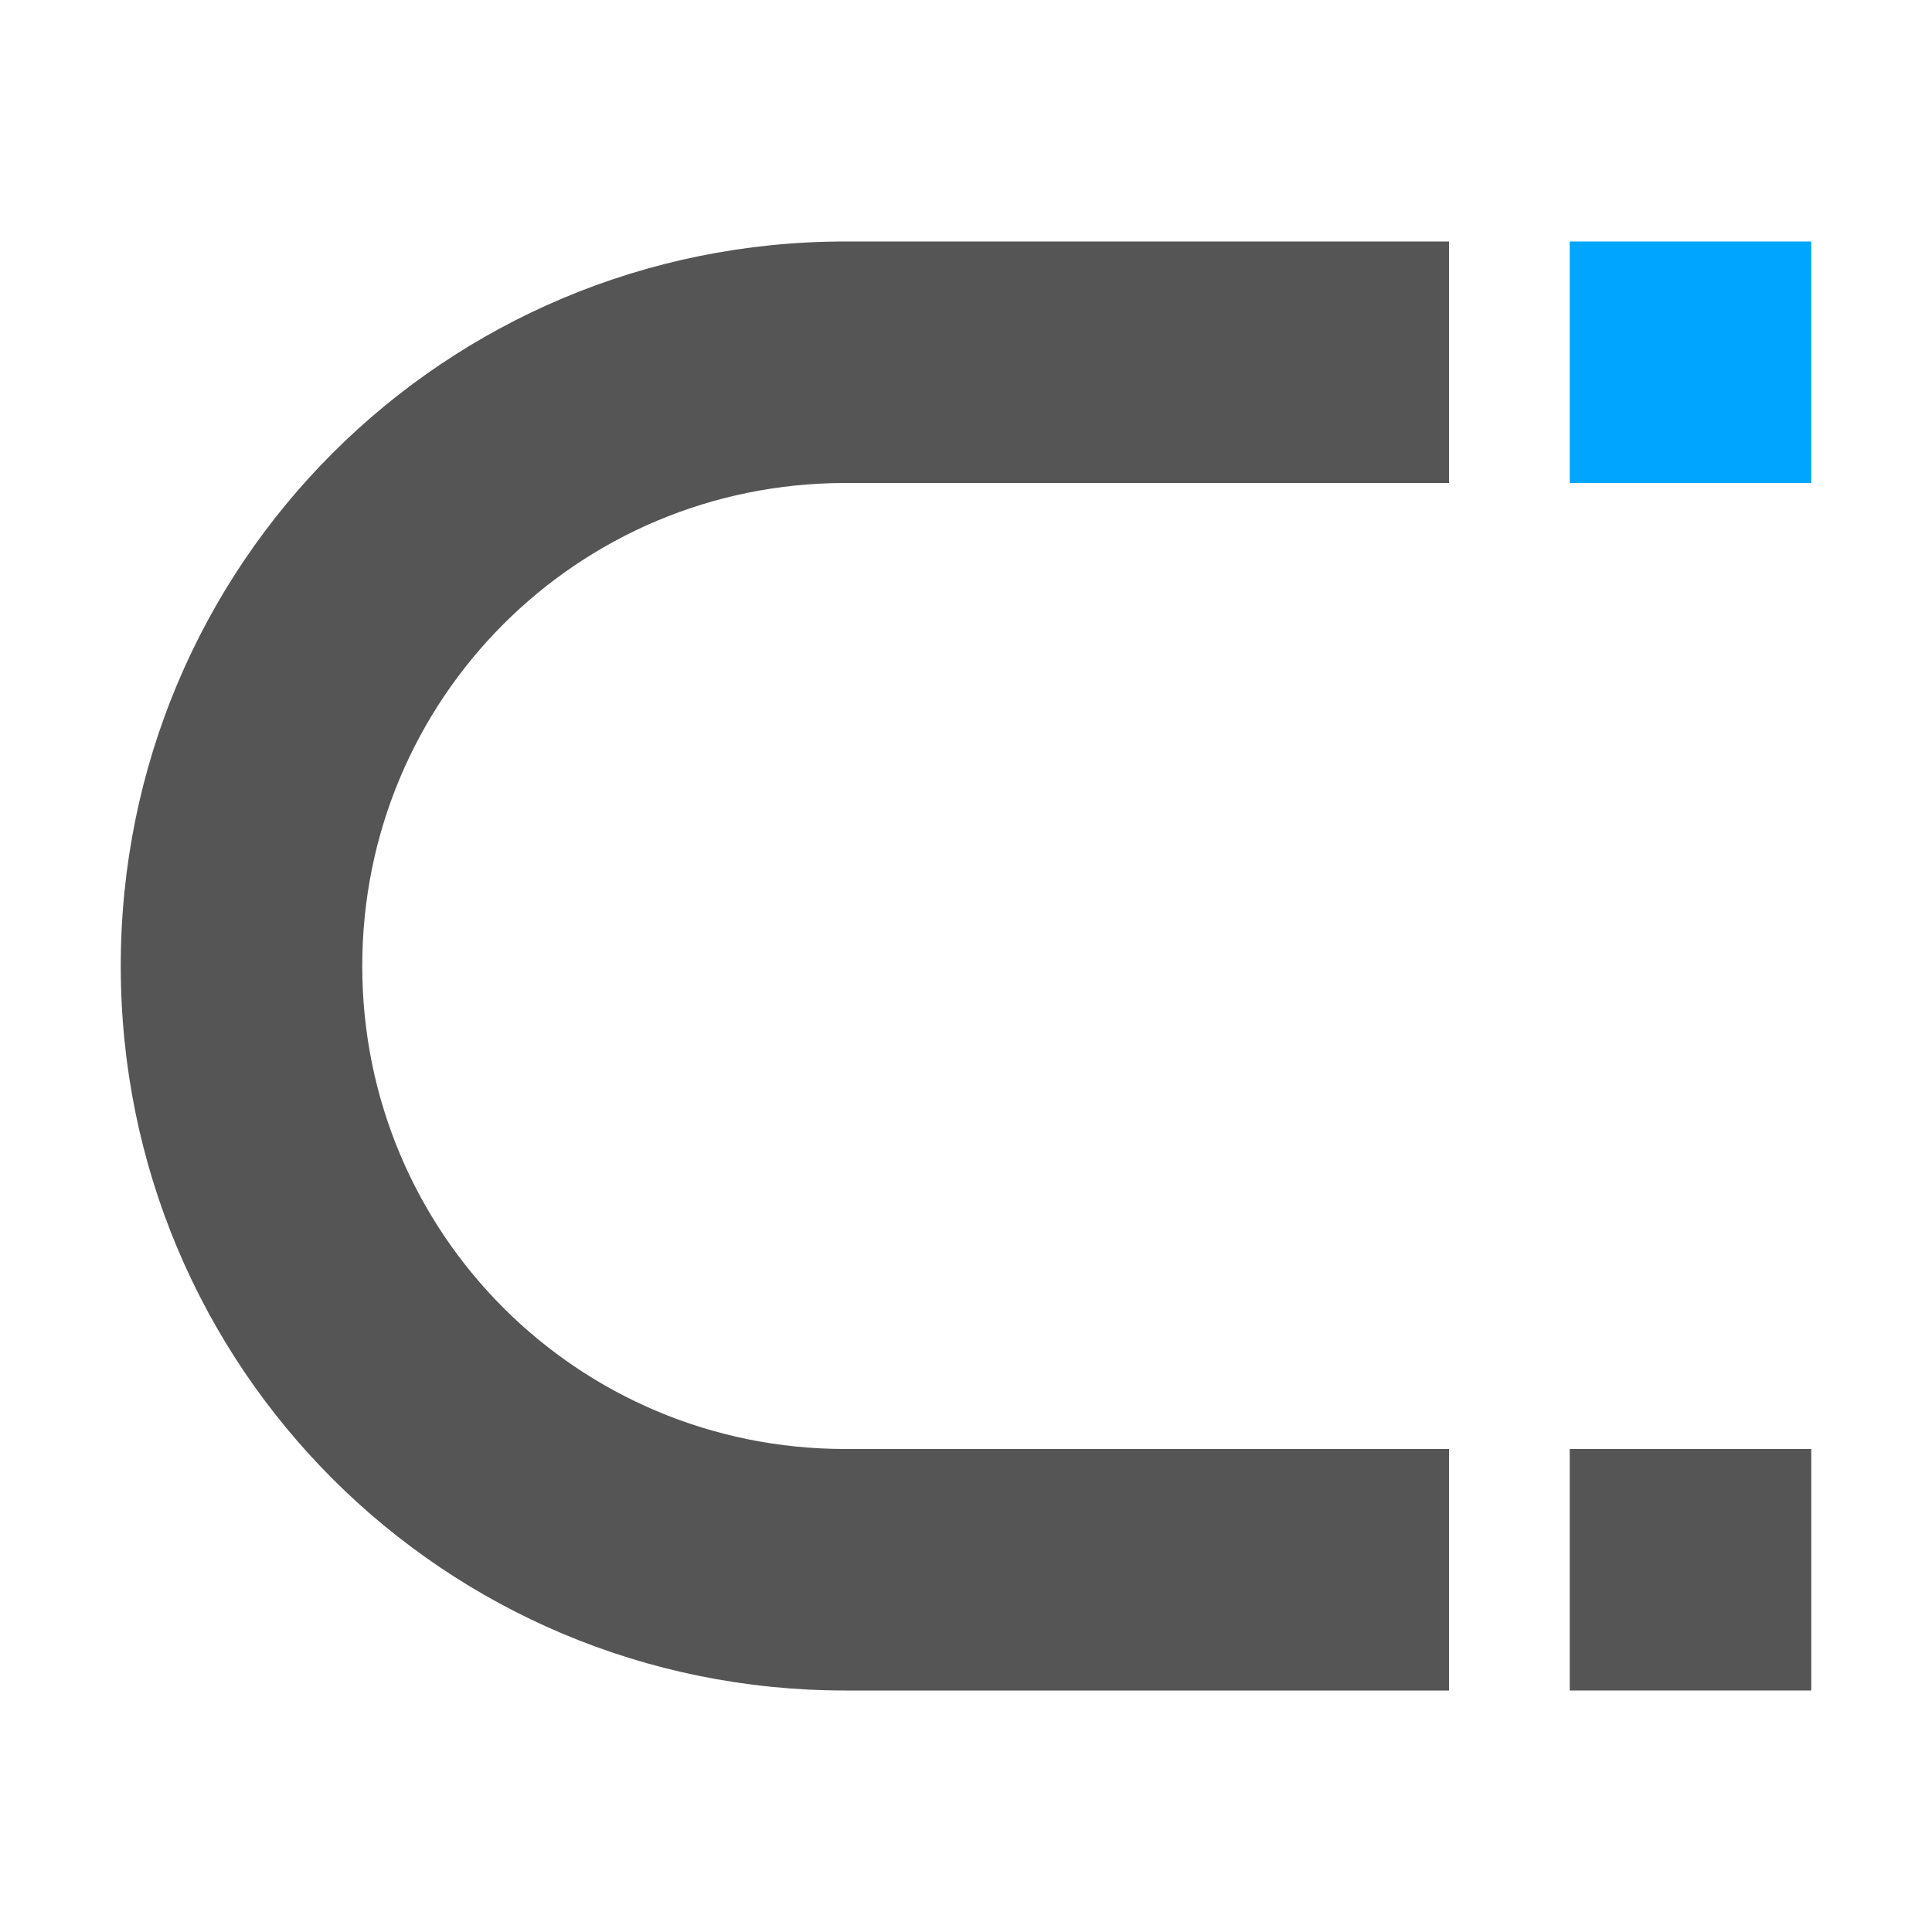
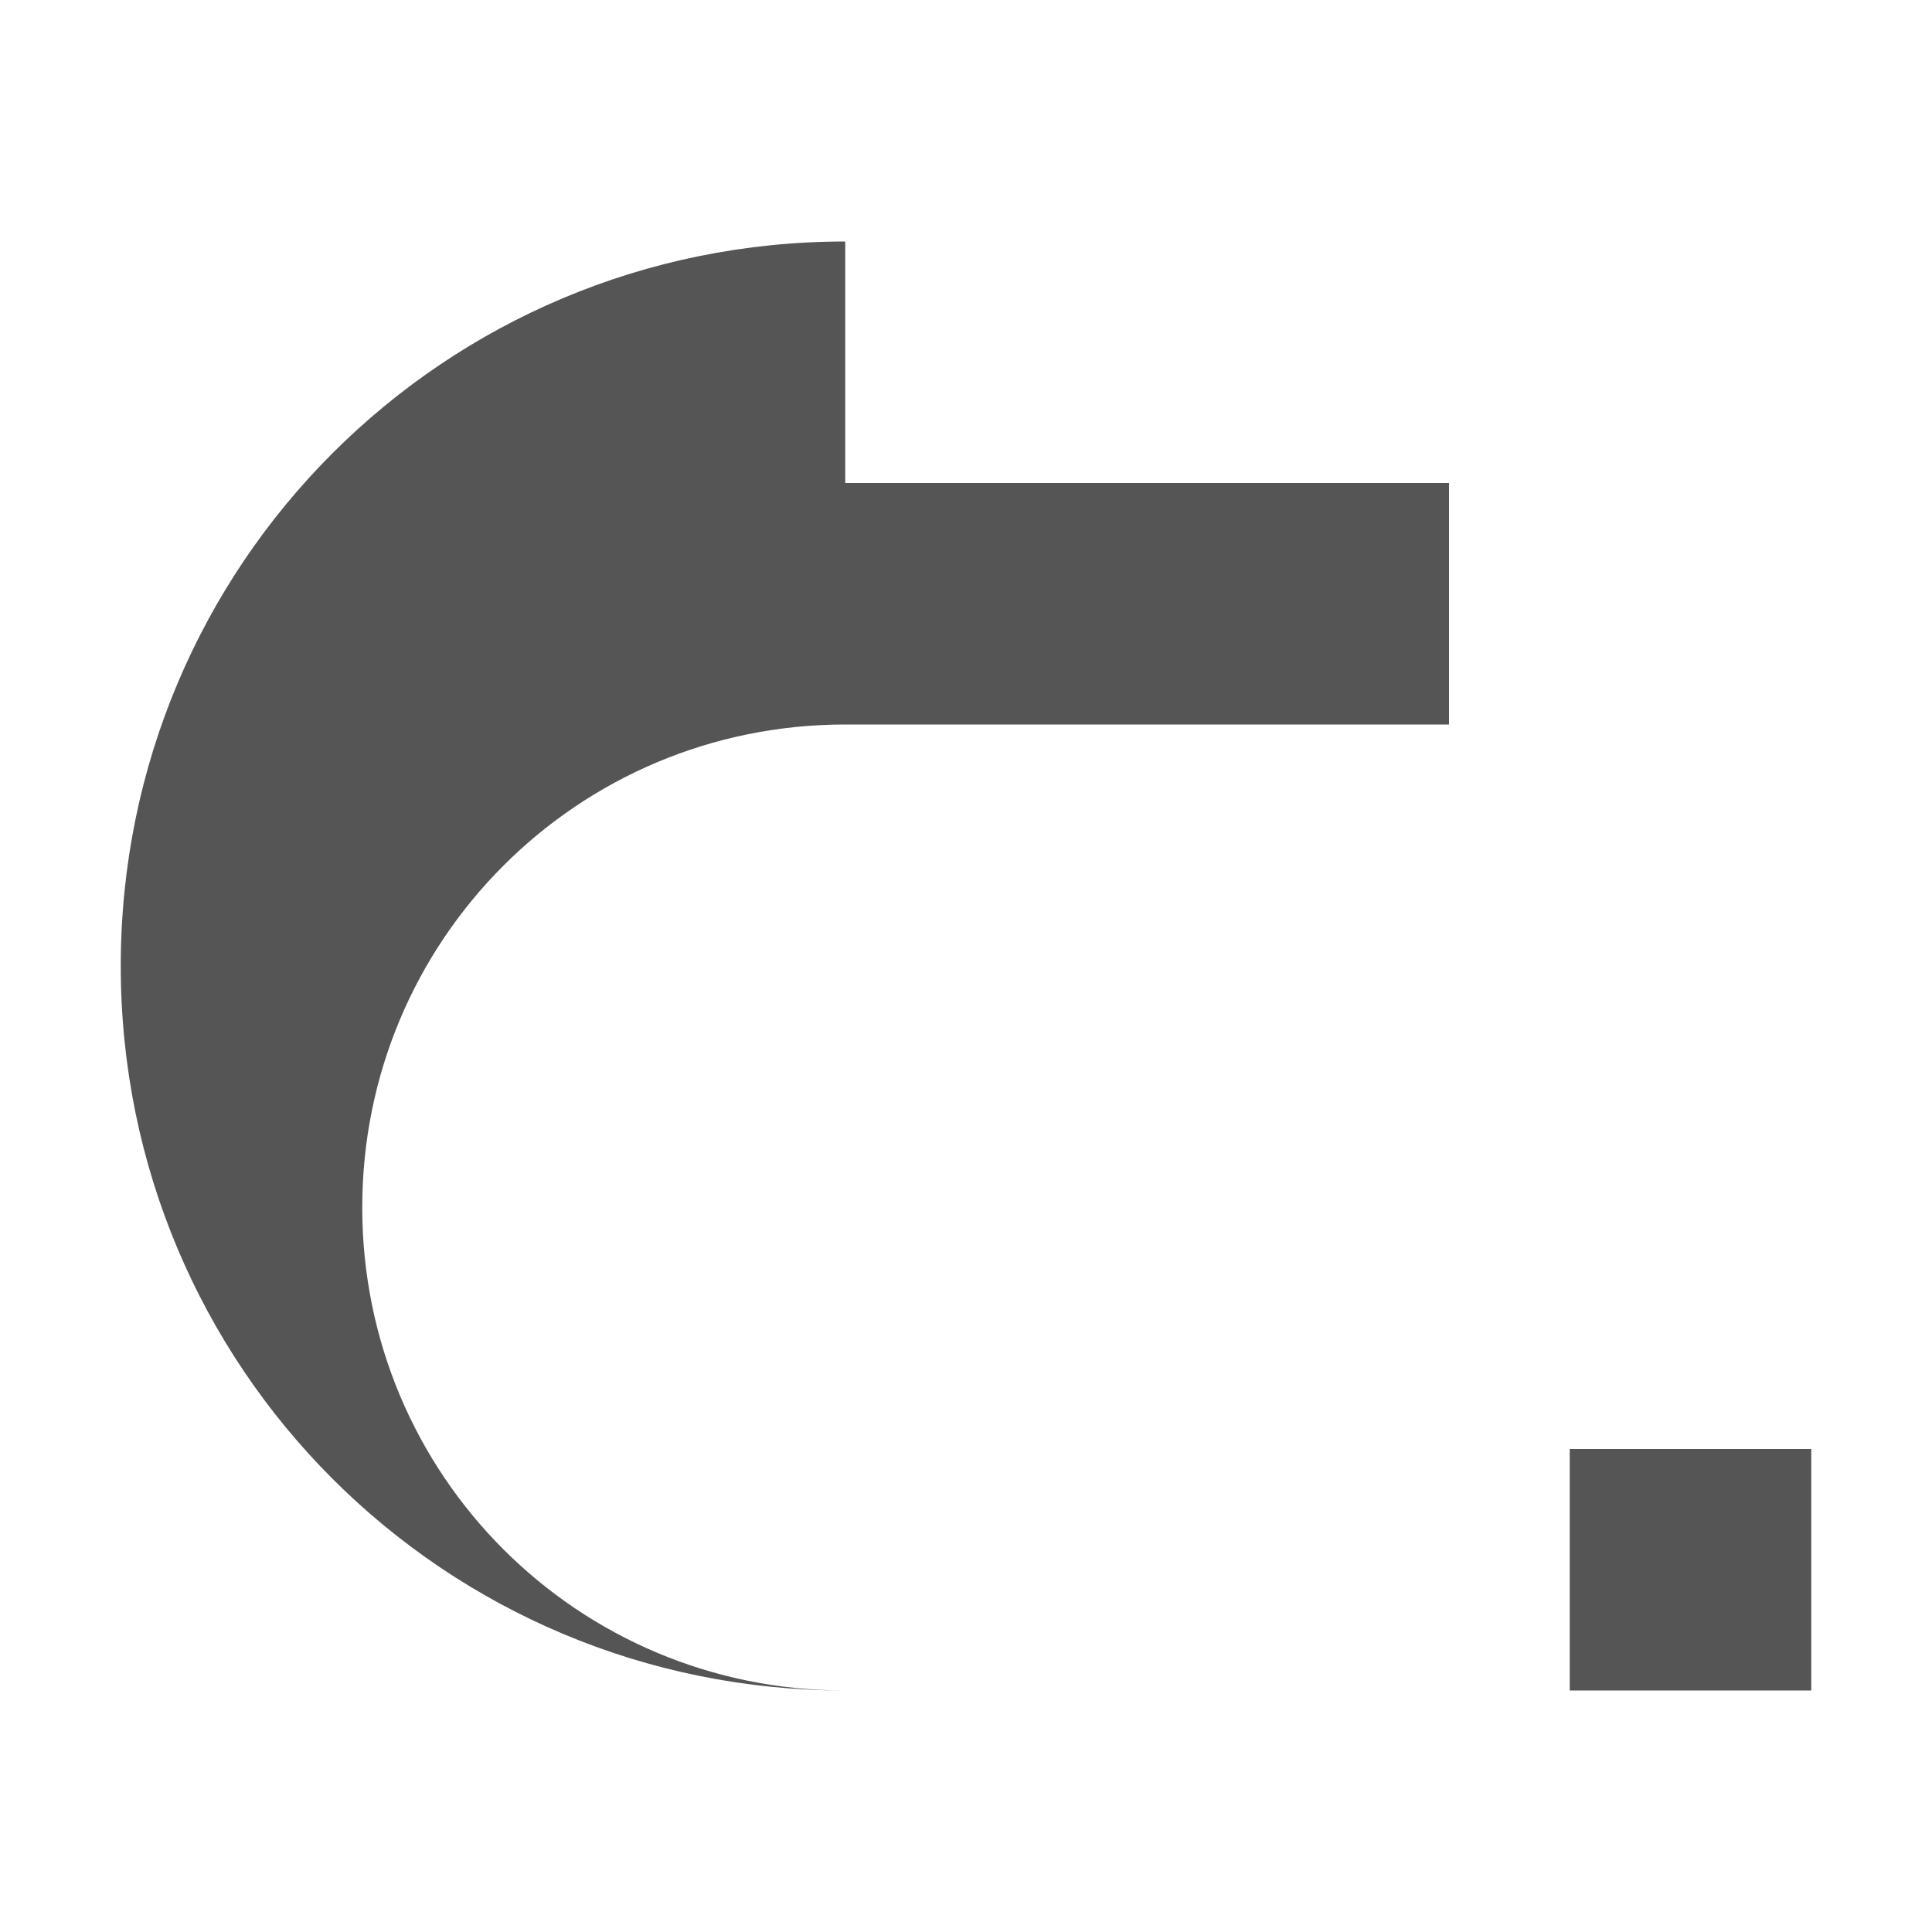
<svg xmlns="http://www.w3.org/2000/svg" width="16px" height="16px" version="1.1" viewBox="0 0 16 16">
-   <path d="m7 2c-3.324 0-6 2.676-6 6 0 3.324 2.676 6 6 6h5v-2h-5c-2.216 0-4-1.784-4-4 0-2.216 1.784-4 4-4h5v-2h-5z" fill="#555555" fill-rule="evenodd" stop-color="#000000" stroke-linecap="round" stroke-linejoin="round" stroke-width="2" style="paint-order:stroke fill markers" />
-   <rect class="accent" x="13" y="2" width="2" height="2" fill="#00a5ff" fill-rule="evenodd" stop-color="#000000" stroke-linecap="round" stroke-linejoin="round" stroke-width="2" style="paint-order:stroke fill markers" />
+   <path d="m7 2c-3.324 0-6 2.676-6 6 0 3.324 2.676 6 6 6h5h-5c-2.216 0-4-1.784-4-4 0-2.216 1.784-4 4-4h5v-2h-5z" fill="#555555" fill-rule="evenodd" stop-color="#000000" stroke-linecap="round" stroke-linejoin="round" stroke-width="2" style="paint-order:stroke fill markers" />
  <rect x="13" y="12" width="2" height="2" fill="#555555" fill-rule="evenodd" stop-color="#000000" stroke-linecap="round" stroke-linejoin="round" stroke-width="2" style="paint-order:stroke fill markers" />
</svg>